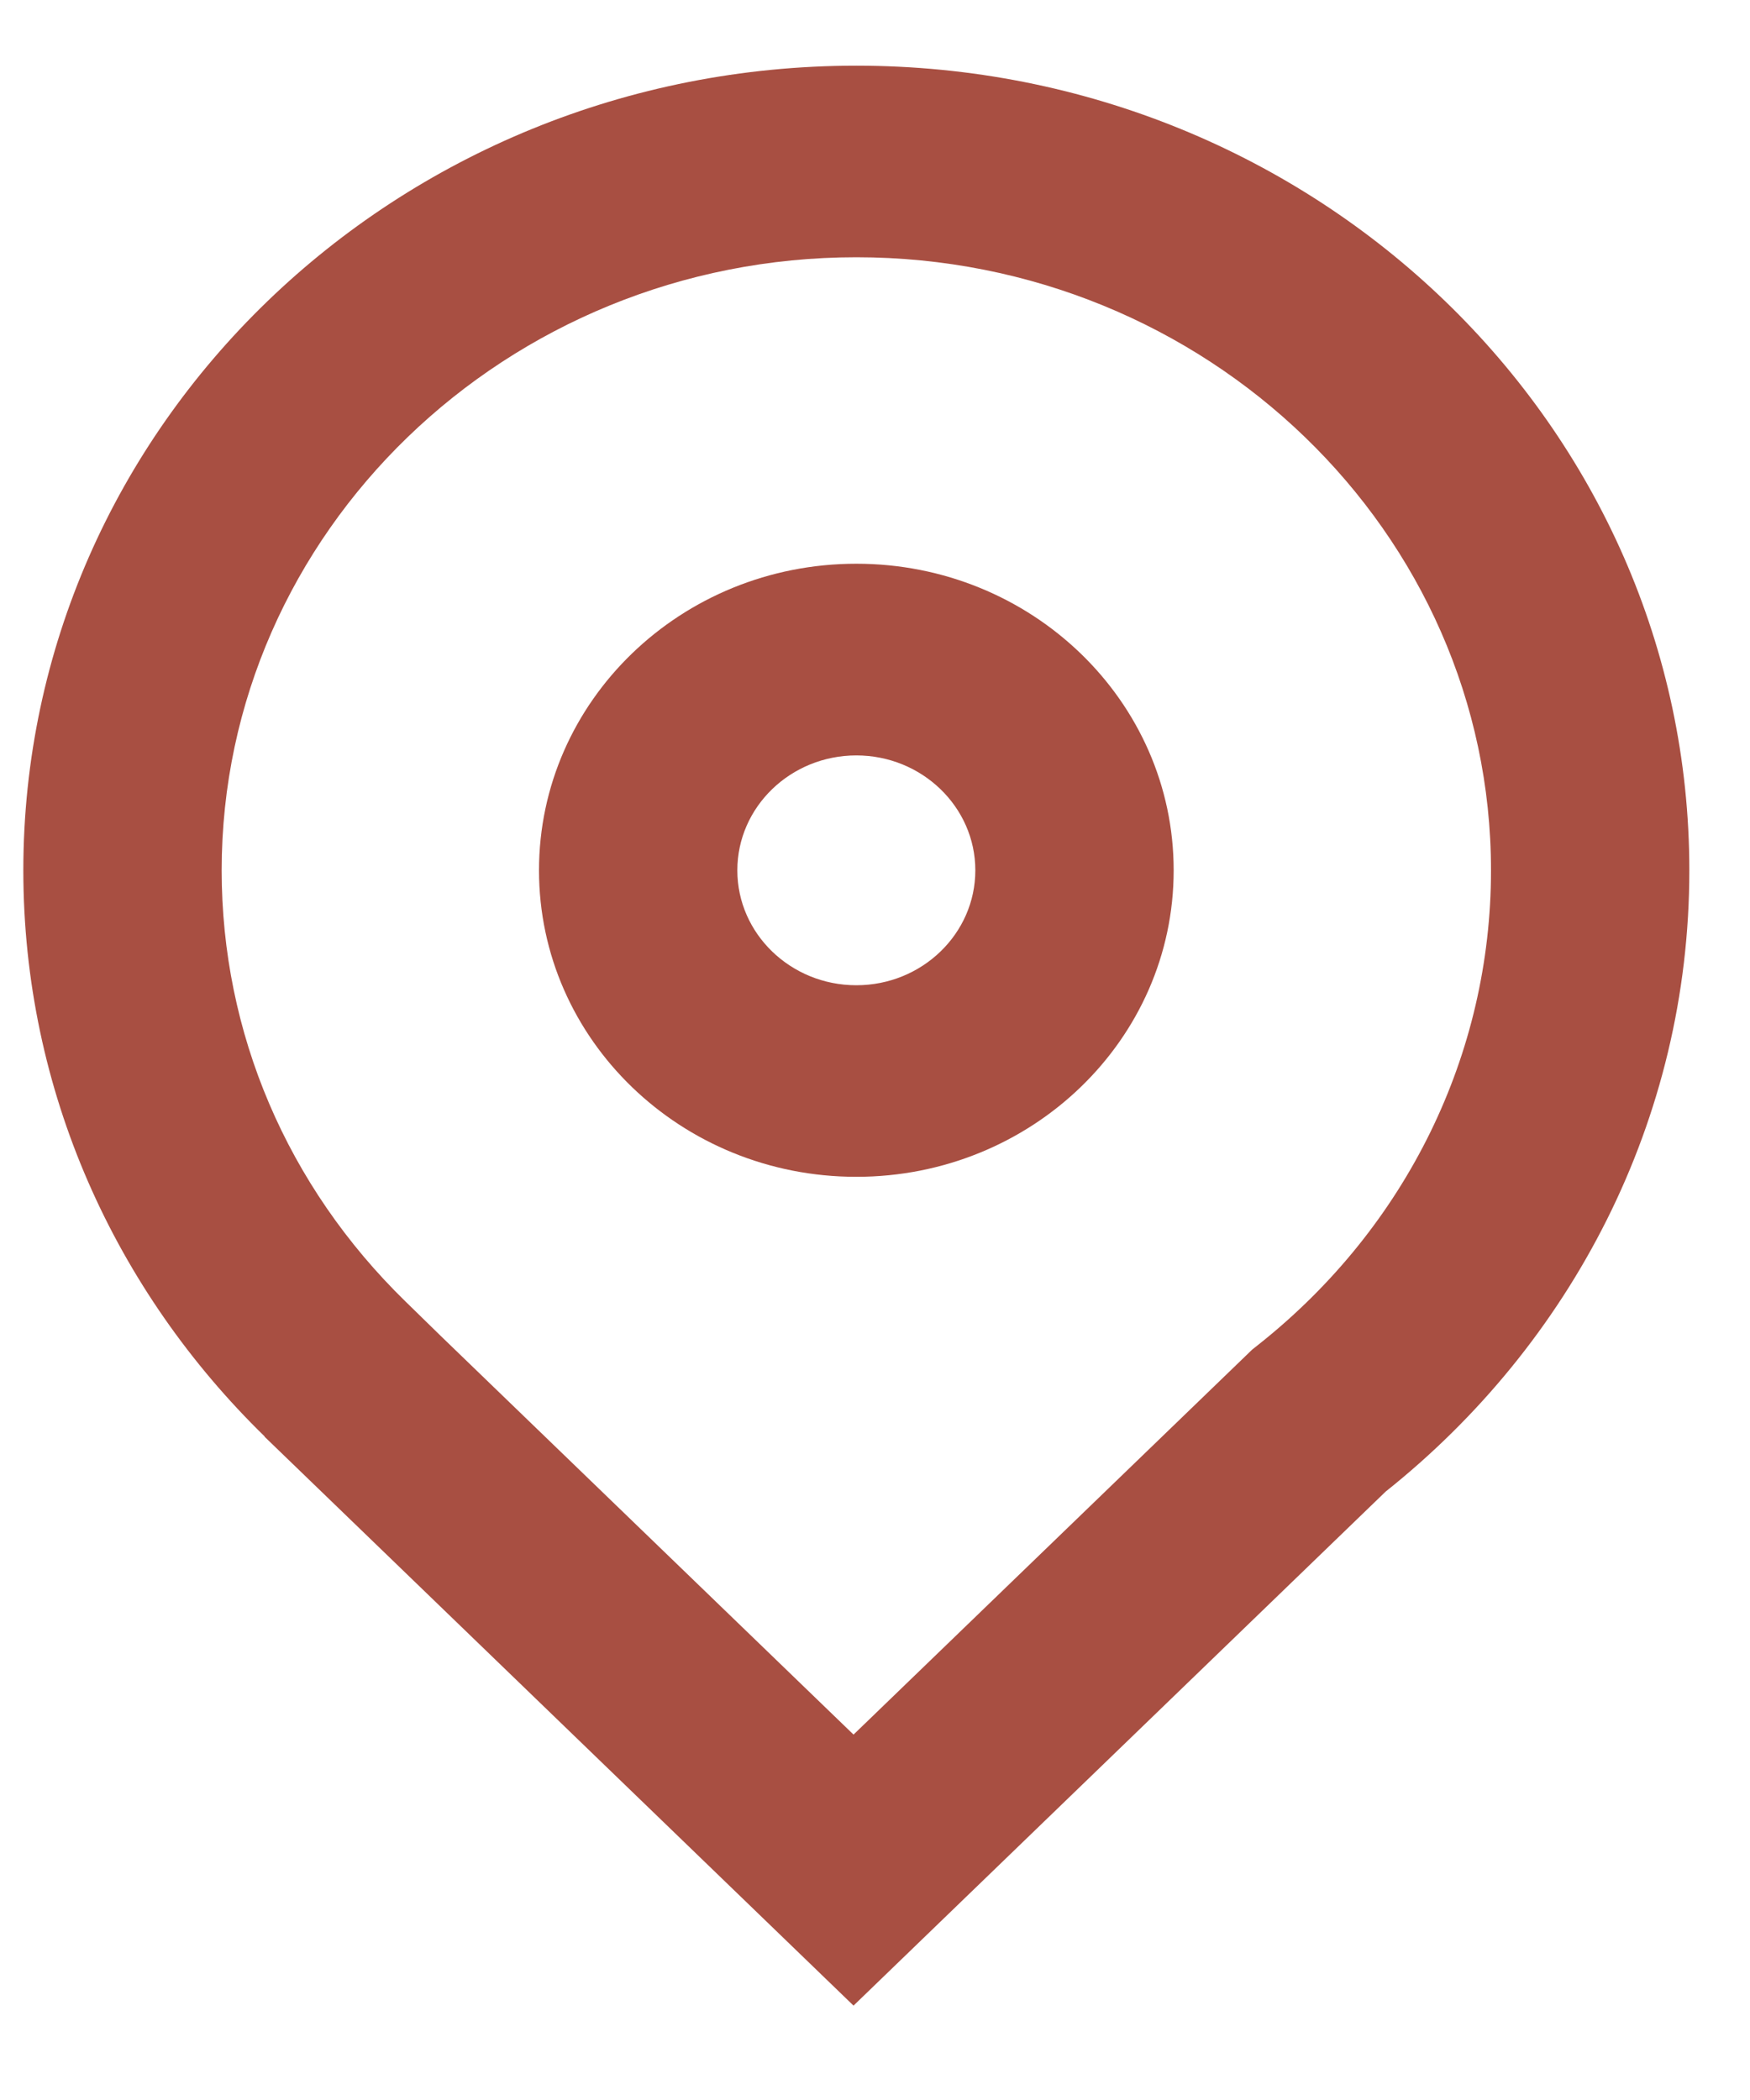
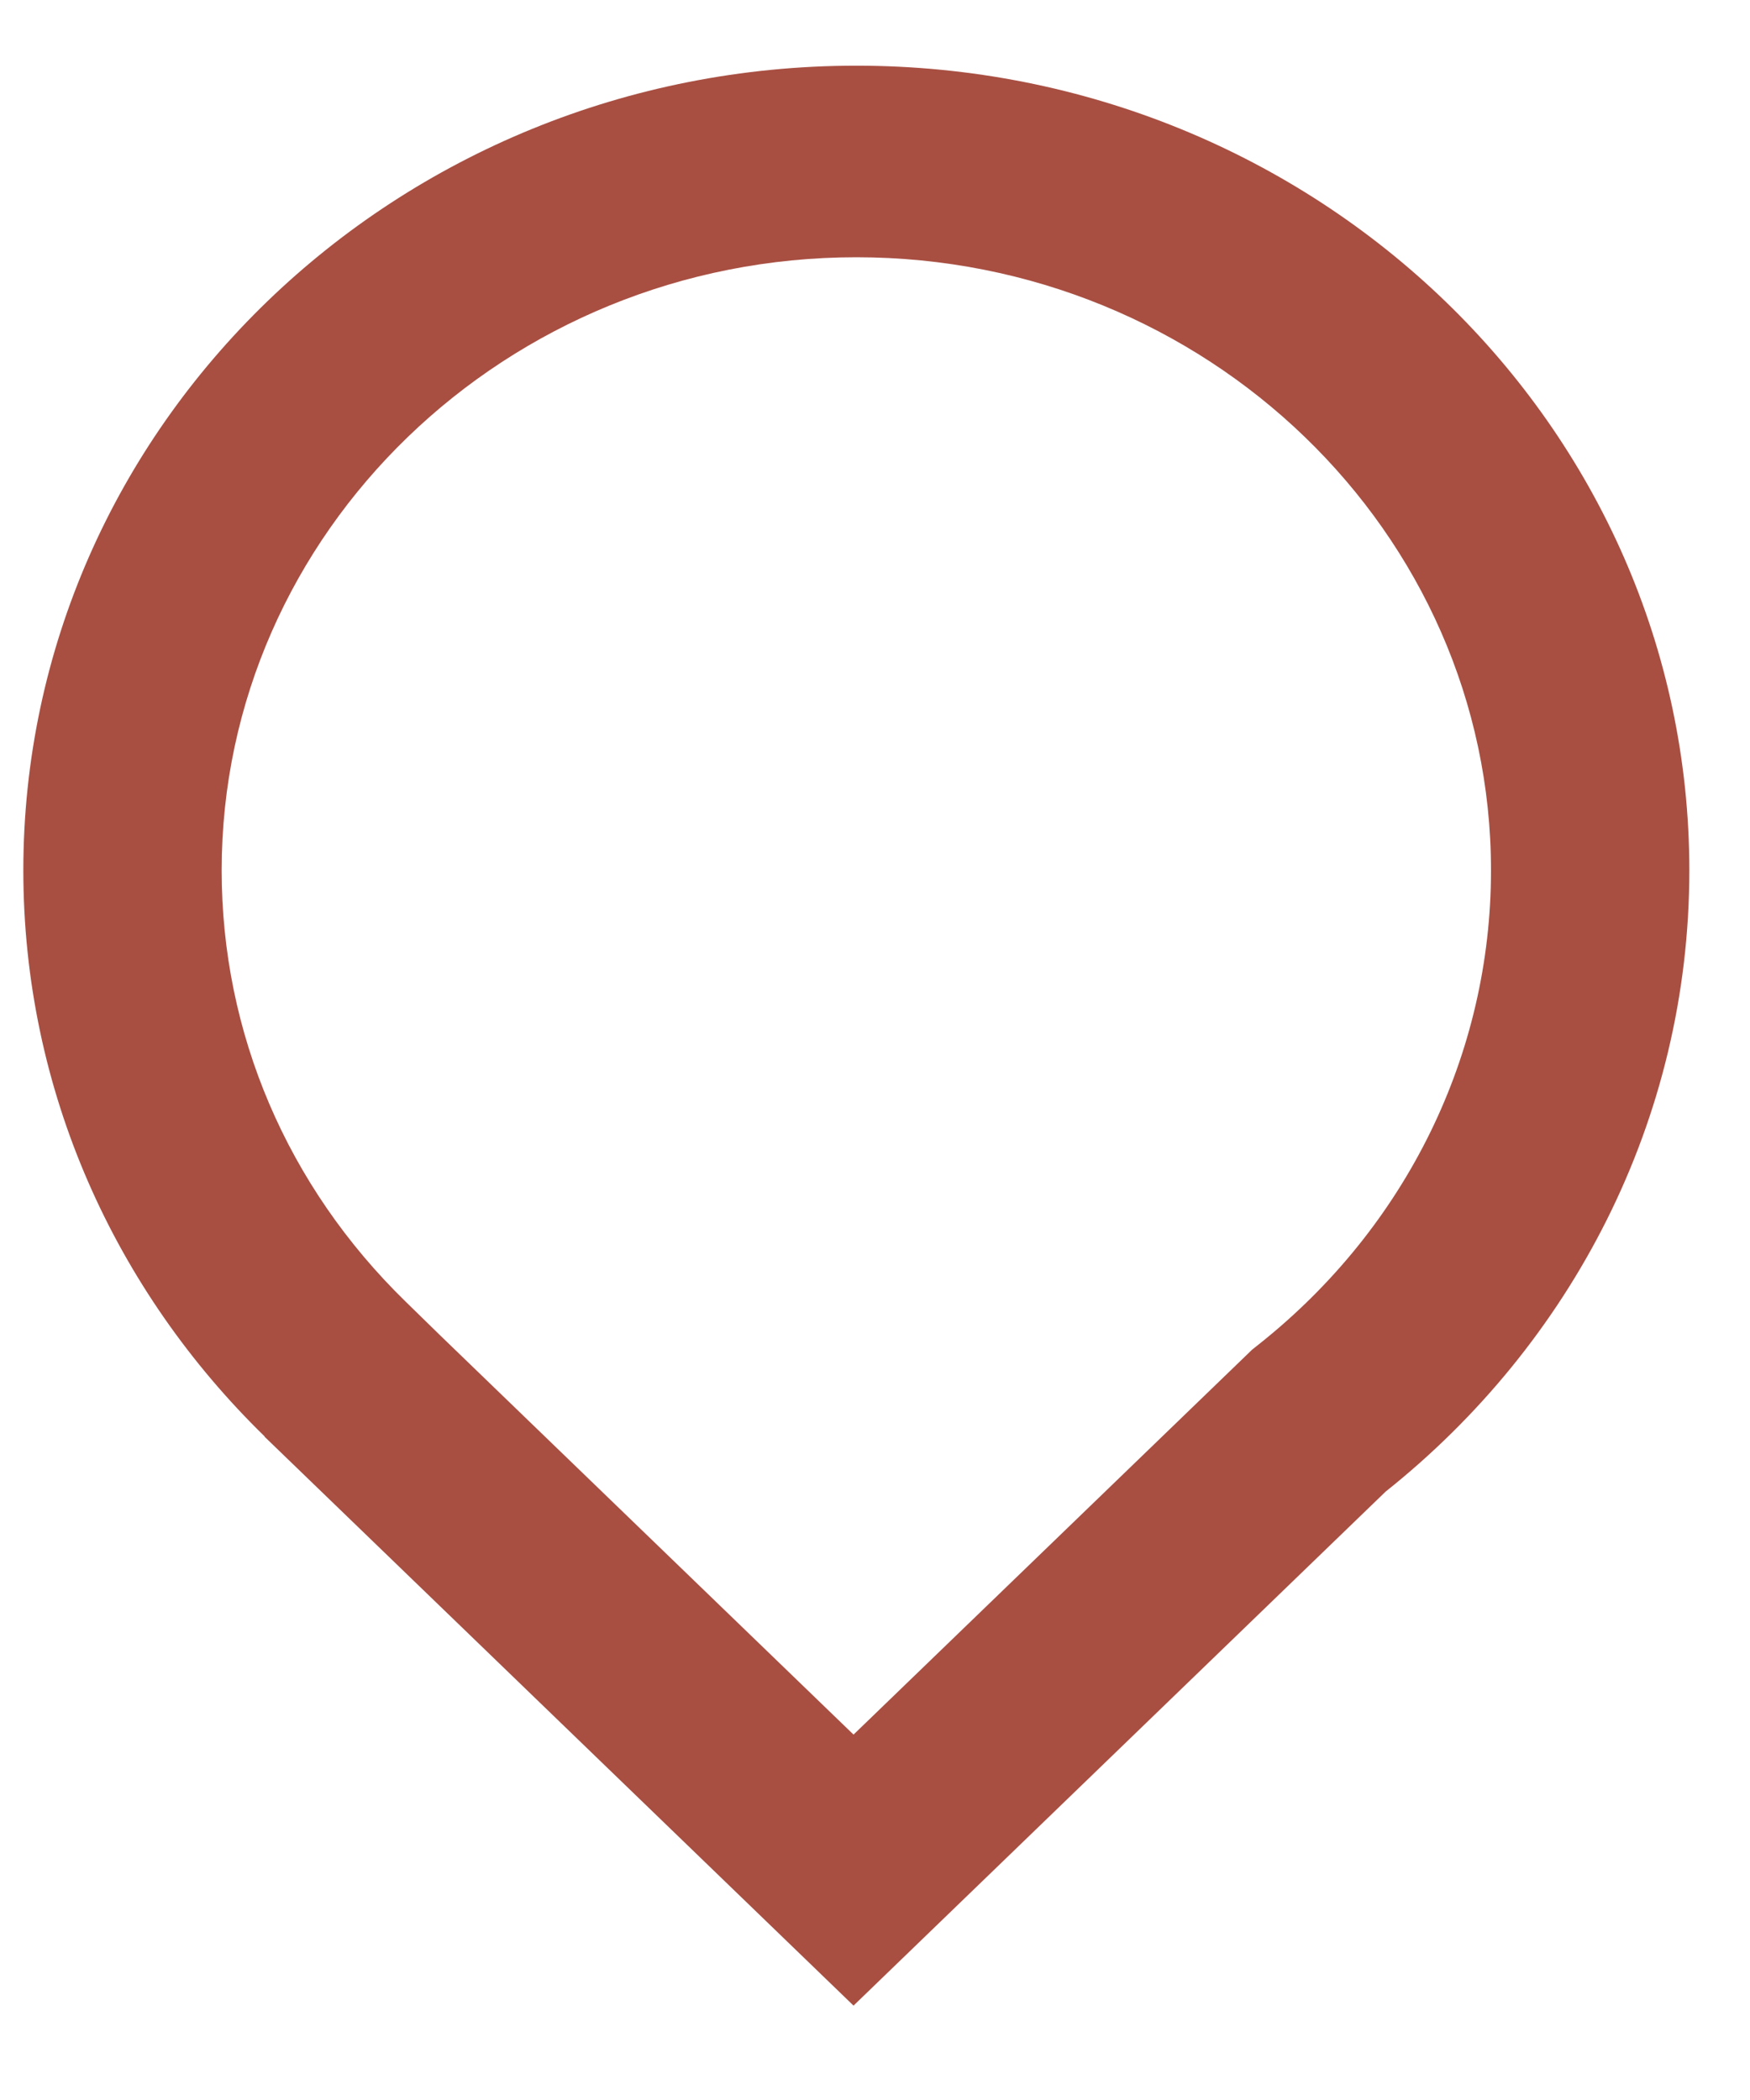
<svg xmlns="http://www.w3.org/2000/svg" width="15px" height="18px" viewBox="0 0 15 18" version="1.1">
  <title>Icons</title>
  <g id="Page-1" stroke="none" stroke-width="1" fill="none" fill-rule="evenodd">
    <g id="laboritas_vacature_detail" transform="translate(-472, -482)" fill="#A84F42">
      <g id="Group" transform="translate(459, 473)">
        <g transform="translate(0, 0)" fill-rule="nonzero" id="Icons">
          <g transform="translate(13.2, 6)">
            <g transform="translate(0, 3.563)">
              <path d="M7.14,0 C3.197,0 0,3.088 0,6.897 C0,8.79 0.79,10.503 2.069,11.75 L2.067,11.751 L7.116,16.628 L11.677,12.222 C13.266,10.957 14.28,9.041 14.28,6.897 C14.28,3.088 11.083,0 7.14,0 Z M10.596,10.955 L10.533,11.005 L10.475,11.061 L7.116,14.305 L3.578,10.888 L3.277,10.594 C2.26,9.603 1.7,8.29 1.7,6.897 C1.7,4 4.14,1.642 7.14,1.642 C10.139,1.642 12.58,4 12.58,6.897 C12.58,8.472 11.857,9.951 10.596,10.955 Z" id="Shape" />
-               <path d="M7.14,4.269 C5.638,4.269 4.42,5.446 4.42,6.897 C4.42,8.348 5.638,9.524 7.14,9.524 C8.642,9.524 9.86,8.348 9.86,6.897 C9.86,5.446 8.642,4.269 7.14,4.269 Z M7.14,7.882 C6.577,7.882 6.12,7.44 6.12,6.897 C6.12,6.354 6.577,5.912 7.14,5.912 C7.702,5.912 8.16,6.354 8.16,6.897 C8.16,7.44 7.703,7.882 7.14,7.882 Z" id="Shape" />
            </g>
          </g>
        </g>
      </g>
    </g>
  </g>
</svg>